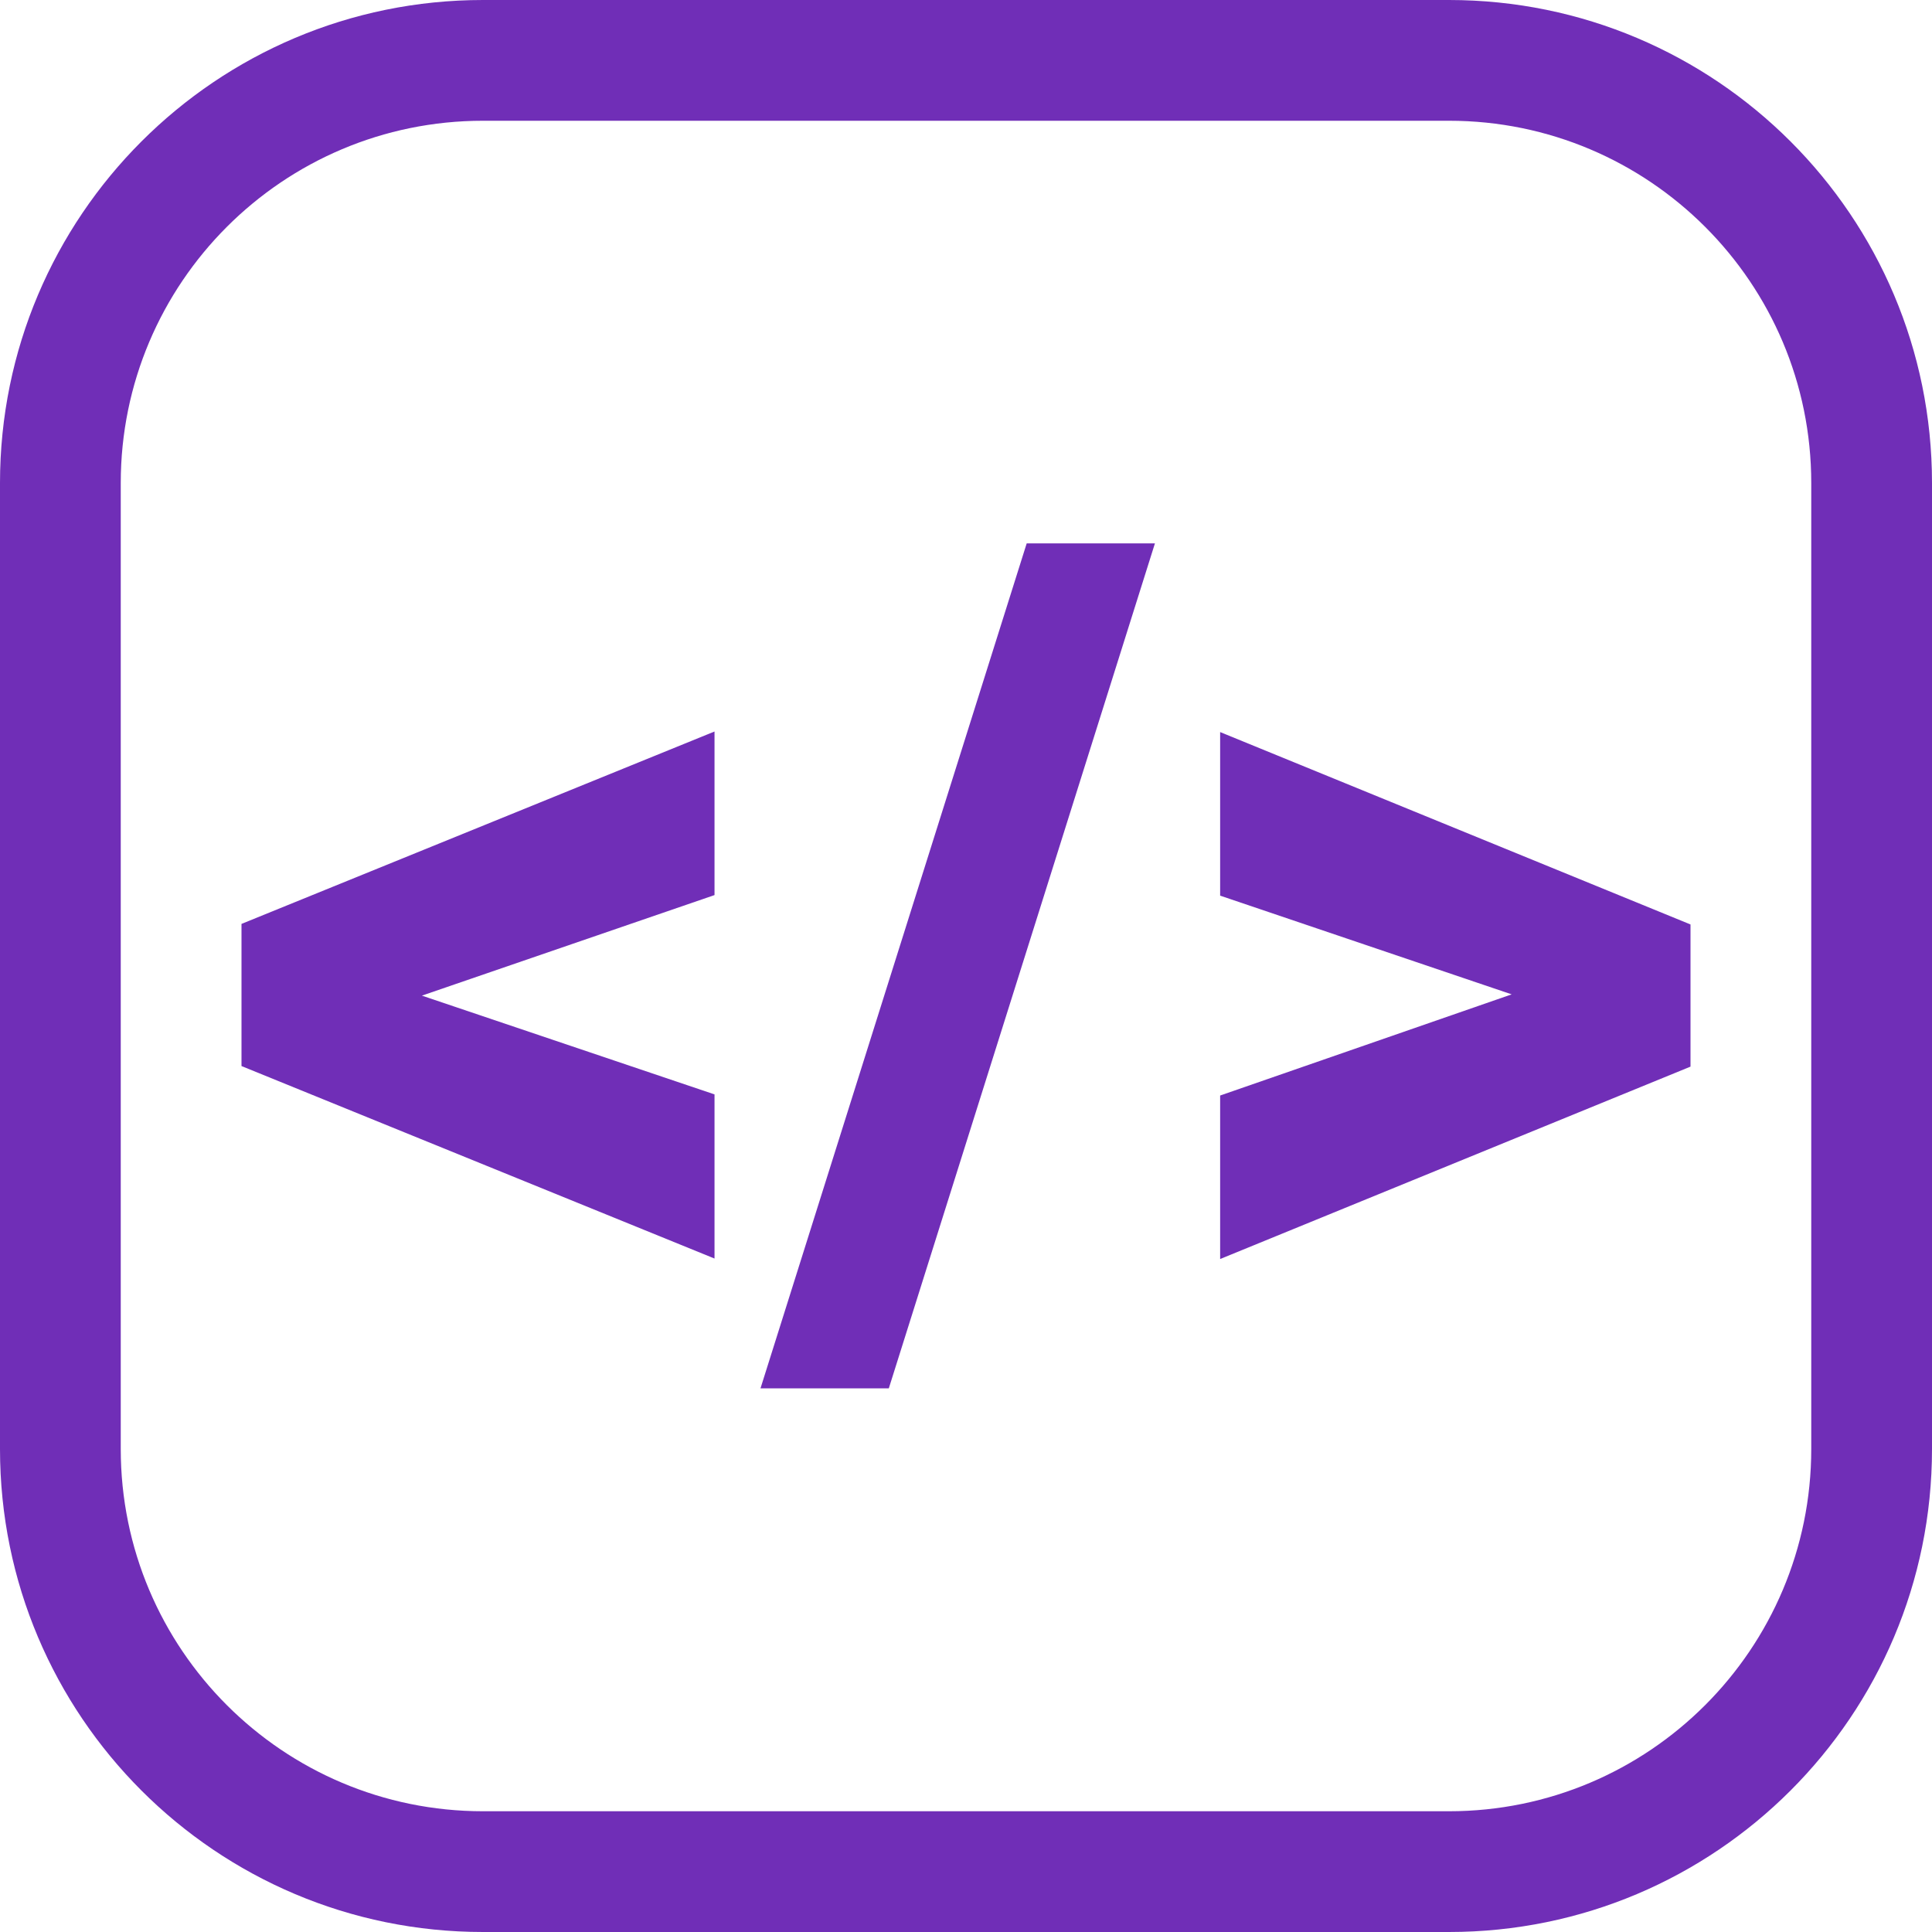
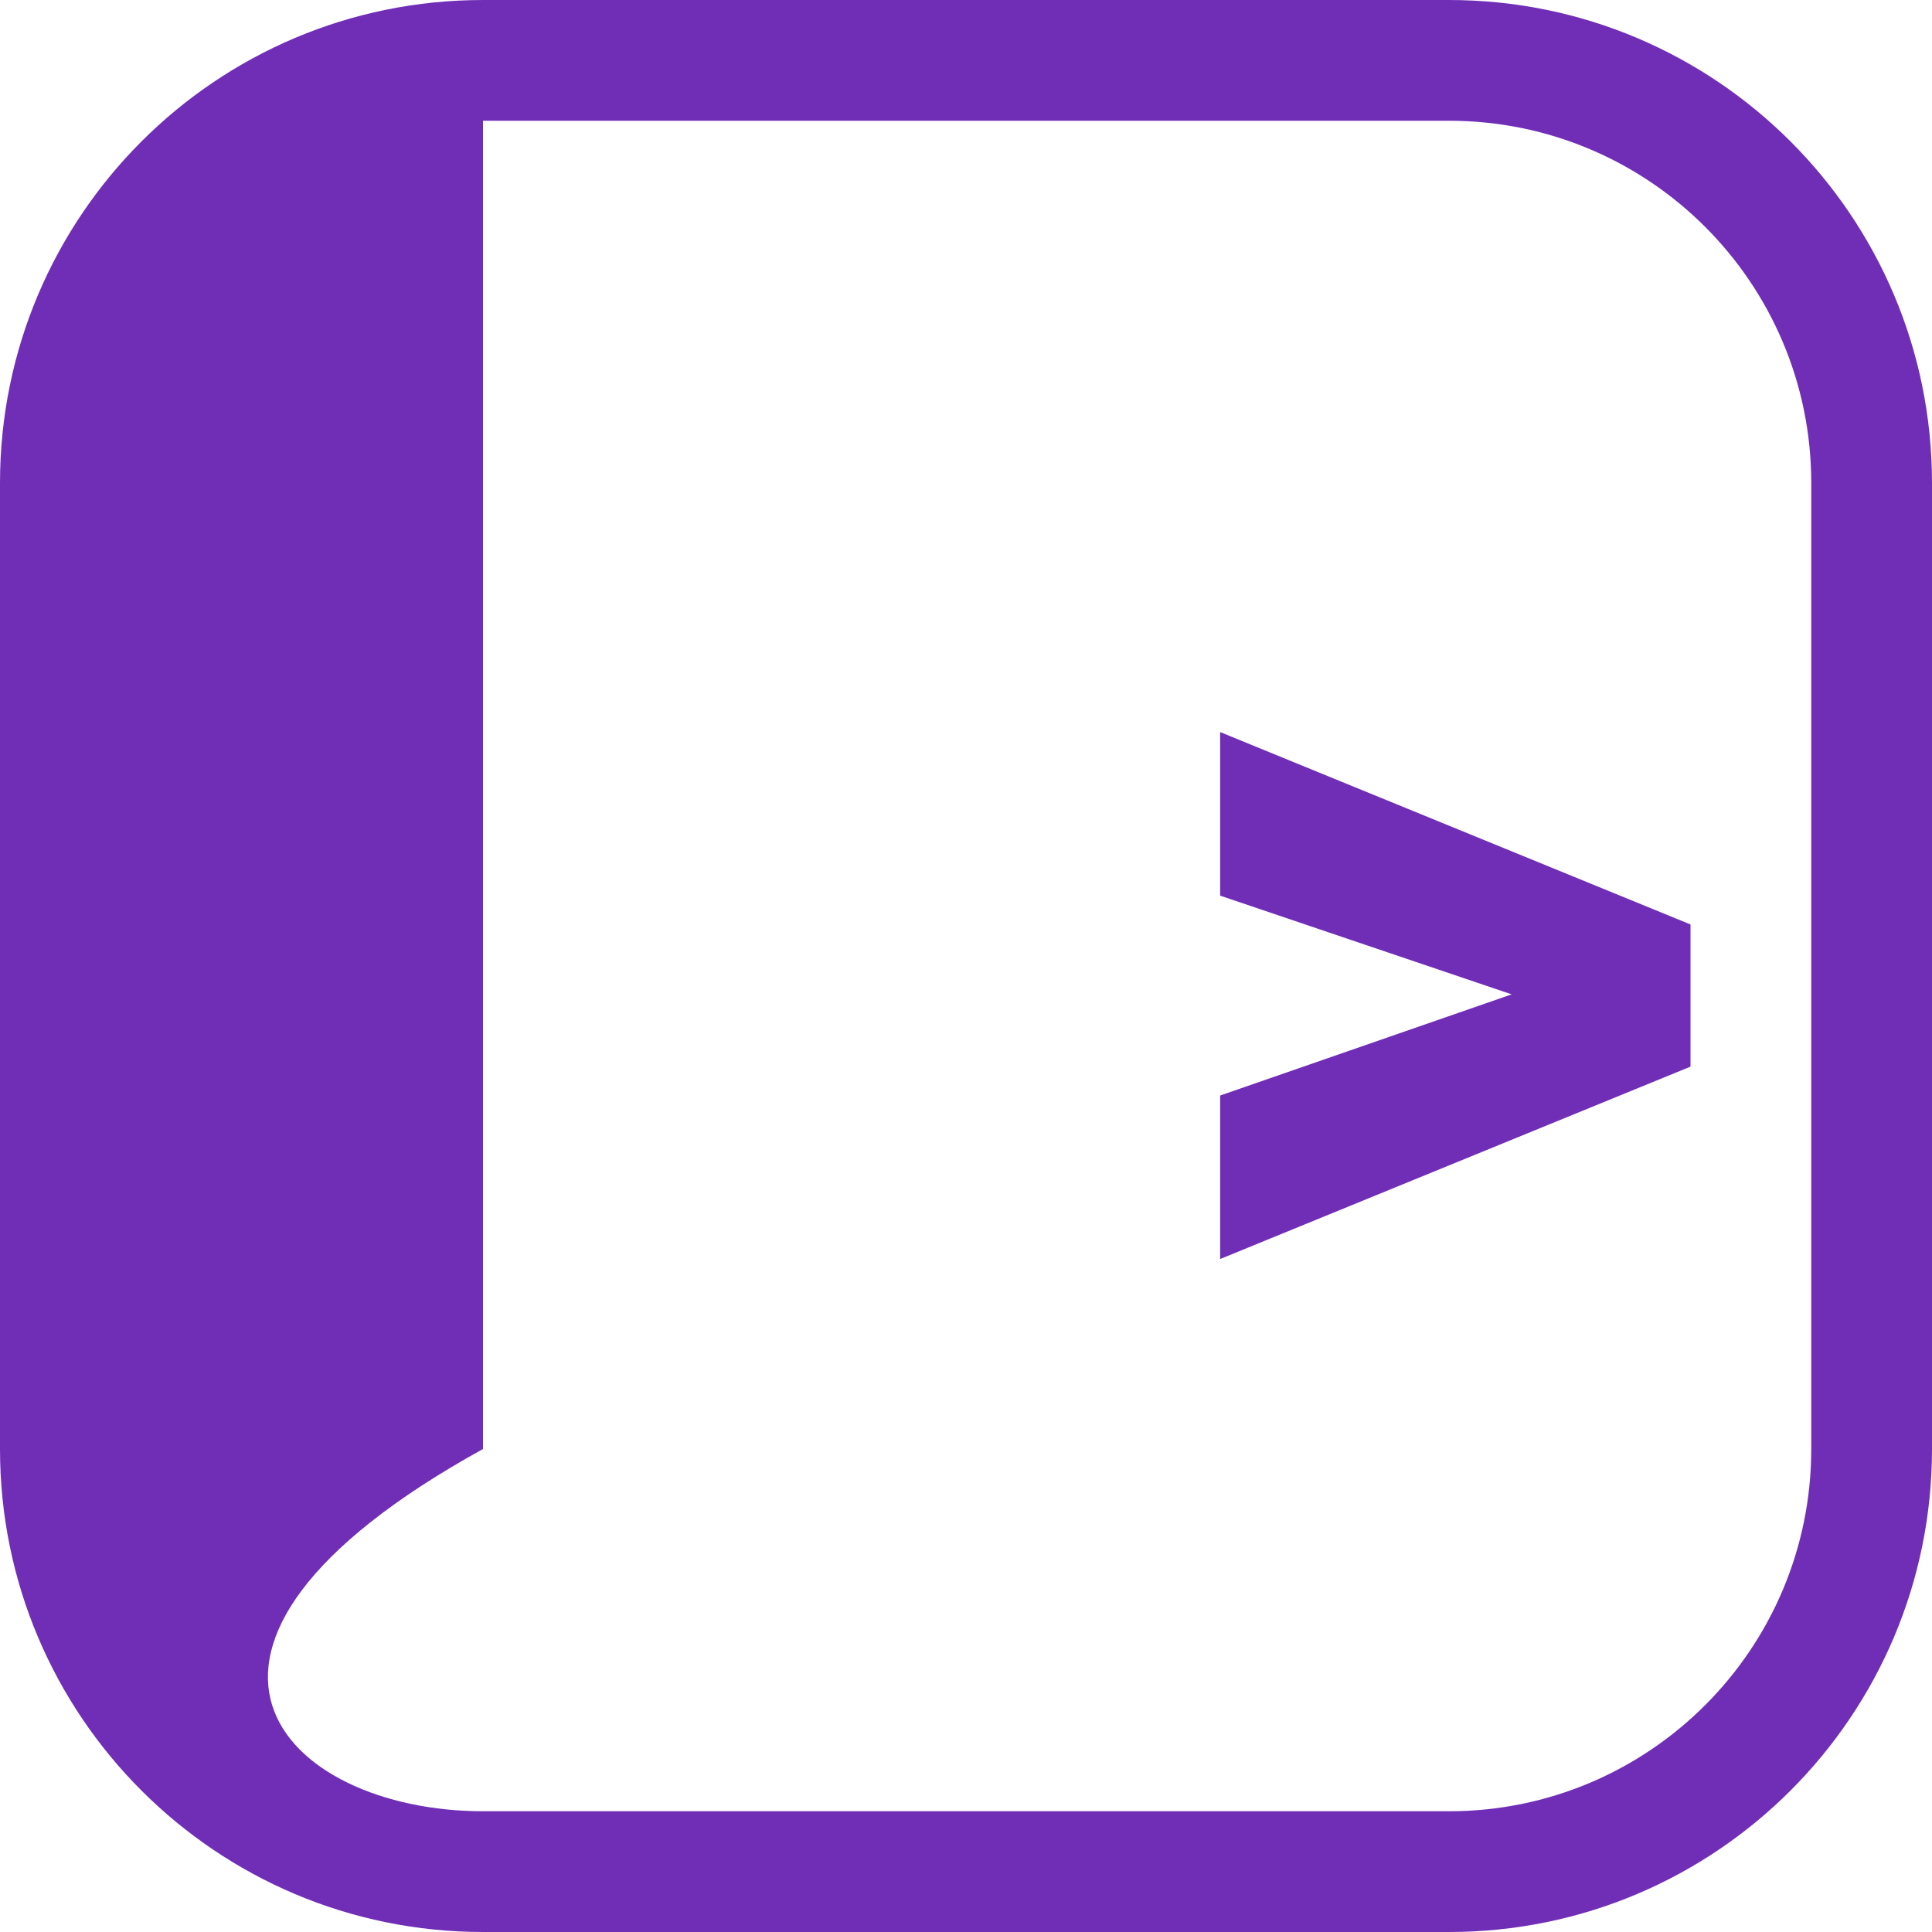
<svg xmlns="http://www.w3.org/2000/svg" width="24" height="24" viewBox="0 0 24 24" fill="none">
  <g id="Icons/16/API">
-     <path id="R1 (Stroke)" fill-rule="evenodd" clip-rule="evenodd" d="M18 1.5H6C3.515 1.5 1.5 3.515 1.5 6V18C1.5 20.485 3.515 22.5 6 22.5H18C20.485 22.5 22.5 20.485 22.5 18V6C22.5 3.515 20.485 1.5 18 1.5ZM6 0C2.686 0 0 2.686 0 6V18C0 21.314 2.686 24 6 24H18C21.314 24 24 21.314 24 18V6C24 2.686 21.314 0 18 0H6Z" fill="#702EB7" />
+     <path id="R1 (Stroke)" fill-rule="evenodd" clip-rule="evenodd" d="M18 1.5H6V18C1.5 20.485 3.515 22.5 6 22.5H18C20.485 22.5 22.5 20.485 22.5 18V6C22.5 3.515 20.485 1.5 18 1.5ZM6 0C2.686 0 0 2.686 0 6V18C0 21.314 2.686 24 6 24H18C21.314 24 24 21.314 24 18V6C24 2.686 21.314 0 18 0H6Z" fill="#702EB7" />
    <g id="&lt;/&gt;">
-       <path d="M4.826 12.228L8.876 13.595V15.634L3 13.243V11.73L4.826 12.228ZM8.876 11.119L4.819 12.513L3 12.991V11.477L8.876 9.087V11.119Z" fill="#702EB7" />
-       <path d="M14.347 6.75L11.041 17.247H9.447L12.754 6.75H14.347Z" fill="#702EB7" />
      <path d="M19.194 12.493L15.157 11.126V9.094L21 11.484V13.005L19.194 12.493ZM15.157 13.609L19.194 12.208L21 11.736V13.25L15.157 15.64V13.609Z" fill="#702EB7" />
    </g>
  </g>
</svg>